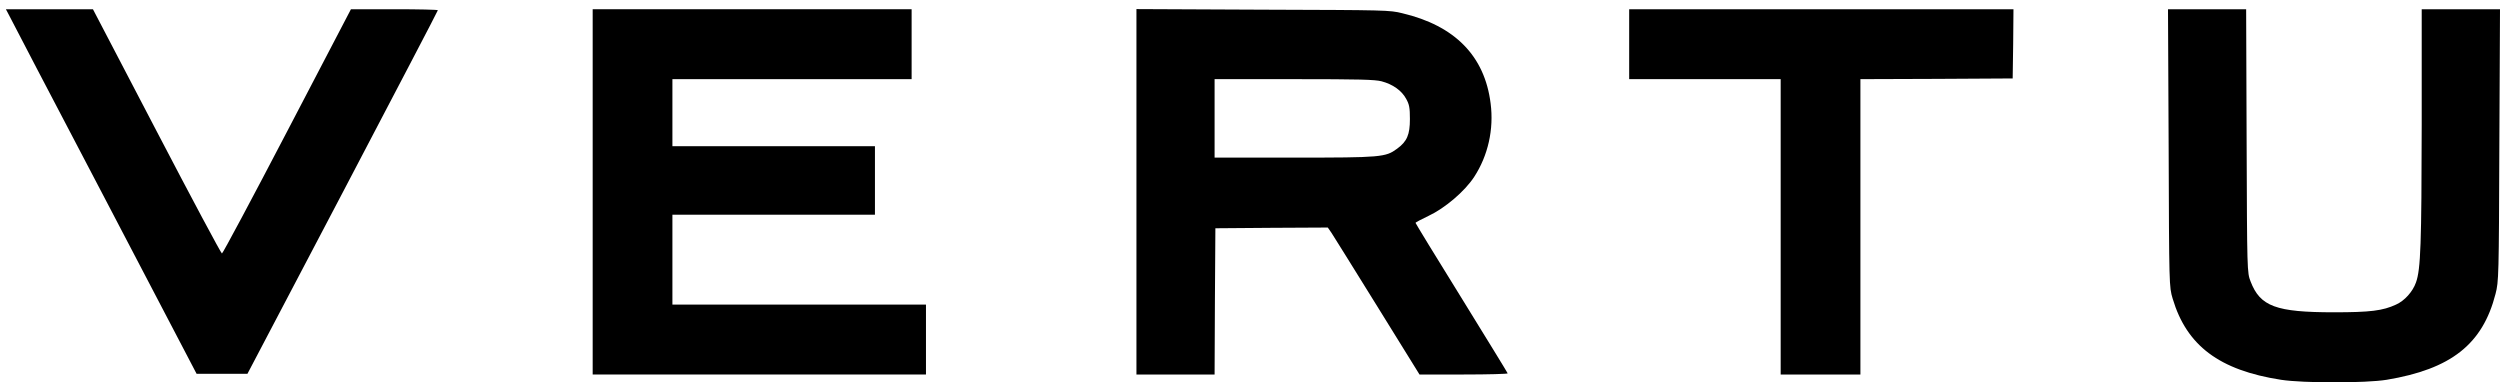
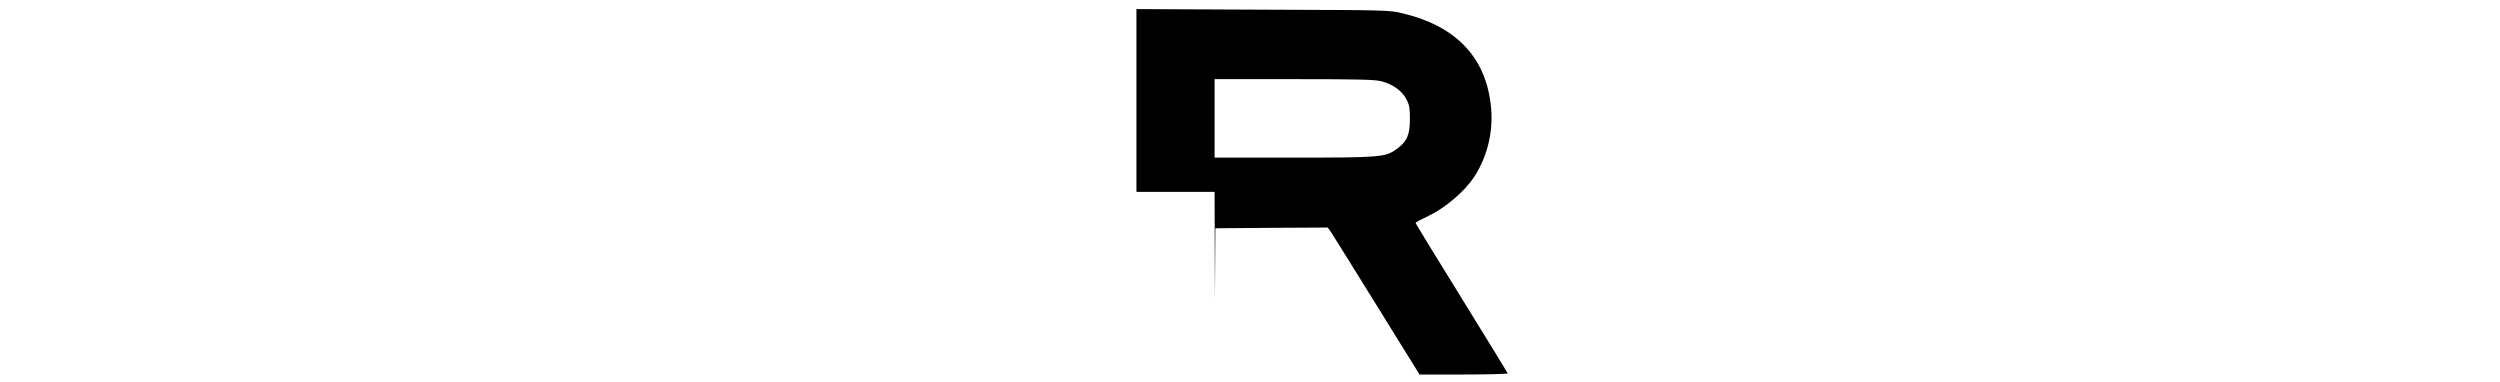
<svg xmlns="http://www.w3.org/2000/svg" width="85" height="13" viewBox="0 0 85 13" fill="none">
  <g clip-path="url(#clip0_1_2)">
-     <path d="M73.734 5.029C73.75 9.725 73.75 9.75 73.87 10.152C74.346 11.753 75.458 12.588 77.556 12.913C78.31 13.029 80.43 13.029 81.145 12.913C83.335 12.549 84.409 11.705 84.848 9.992C84.957 9.57 84.962 9.41 84.978 4.932L85 0.314H83.666H82.338V4.229C82.332 8.275 82.305 9.158 82.143 9.604C82.034 9.915 81.758 10.225 81.465 10.356C81.015 10.565 80.592 10.618 79.356 10.618C77.383 10.618 76.846 10.419 76.52 9.57C76.401 9.269 76.401 9.226 76.385 4.787L76.369 0.314H75.041H73.712L73.734 5.029Z" fill="black" />
-     <path d="M0.27 0.445C0.303 0.518 1.761 3.307 3.512 6.645L6.684 12.709H7.546H8.413L11.65 6.548C13.428 3.157 14.887 0.372 14.887 0.348C14.892 0.329 14.226 0.314 13.412 0.314H11.932L9.763 4.467C8.571 6.752 7.573 8.619 7.546 8.619C7.519 8.619 6.521 6.752 5.329 4.467L3.16 0.314H1.68H0.2L0.27 0.445Z" fill="black" />
-     <path d="M20.151 6.524V12.733H25.817H31.483V11.545V10.356H27.172H22.862V8.828V7.3H26.305H29.748V6.136V4.971H26.305H22.862V3.831V2.691H26.928H30.995V1.503V0.314H25.573H20.151V6.524Z" fill="black" />
-     <path d="M38.639 6.524V12.733H39.968H41.296L41.307 10.245L41.323 7.761L43.231 7.746L45.145 7.736L45.27 7.916C45.335 8.018 46.04 9.143 46.826 10.414L48.263 12.733H49.77C50.599 12.733 51.272 12.714 51.261 12.694C51.255 12.67 50.545 11.515 49.689 10.128C48.827 8.741 48.127 7.591 48.127 7.576C48.127 7.562 48.328 7.455 48.572 7.339C49.13 7.077 49.803 6.504 50.122 6.014C50.594 5.291 50.795 4.394 50.681 3.516C50.48 1.905 49.466 0.872 47.677 0.45C47.243 0.343 47.151 0.343 42.939 0.329L38.639 0.309V6.524ZM46.972 2.764C47.357 2.866 47.656 3.079 47.807 3.356C47.916 3.55 47.937 3.661 47.937 4.05C47.937 4.578 47.84 4.811 47.498 5.059C47.108 5.345 46.967 5.359 43.99 5.359H41.296V4.025V2.691H43.996C46.23 2.691 46.745 2.706 46.972 2.764Z" fill="black" />
-     <path d="M55.392 1.503V2.691H57.968H60.543V7.712V12.733H61.898H63.254V7.712V2.691L65.845 2.682L68.431 2.667L68.448 1.488L68.458 0.314H61.925H55.392V1.503Z" fill="black" />
+     <path d="M38.639 6.524H39.968H41.296L41.307 10.245L41.323 7.761L43.231 7.746L45.145 7.736L45.27 7.916C45.335 8.018 46.04 9.143 46.826 10.414L48.263 12.733H49.77C50.599 12.733 51.272 12.714 51.261 12.694C51.255 12.67 50.545 11.515 49.689 10.128C48.827 8.741 48.127 7.591 48.127 7.576C48.127 7.562 48.328 7.455 48.572 7.339C49.13 7.077 49.803 6.504 50.122 6.014C50.594 5.291 50.795 4.394 50.681 3.516C50.48 1.905 49.466 0.872 47.677 0.45C47.243 0.343 47.151 0.343 42.939 0.329L38.639 0.309V6.524ZM46.972 2.764C47.357 2.866 47.656 3.079 47.807 3.356C47.916 3.55 47.937 3.661 47.937 4.05C47.937 4.578 47.84 4.811 47.498 5.059C47.108 5.345 46.967 5.359 43.99 5.359H41.296V4.025V2.691H43.996C46.23 2.691 46.745 2.706 46.972 2.764Z" fill="black" />
  </g>
  <defs>
    <clipPath id="clip0_1_2">
      <rect width="85" height="13" fill="white" />
    </clipPath>
  </defs>
</svg>